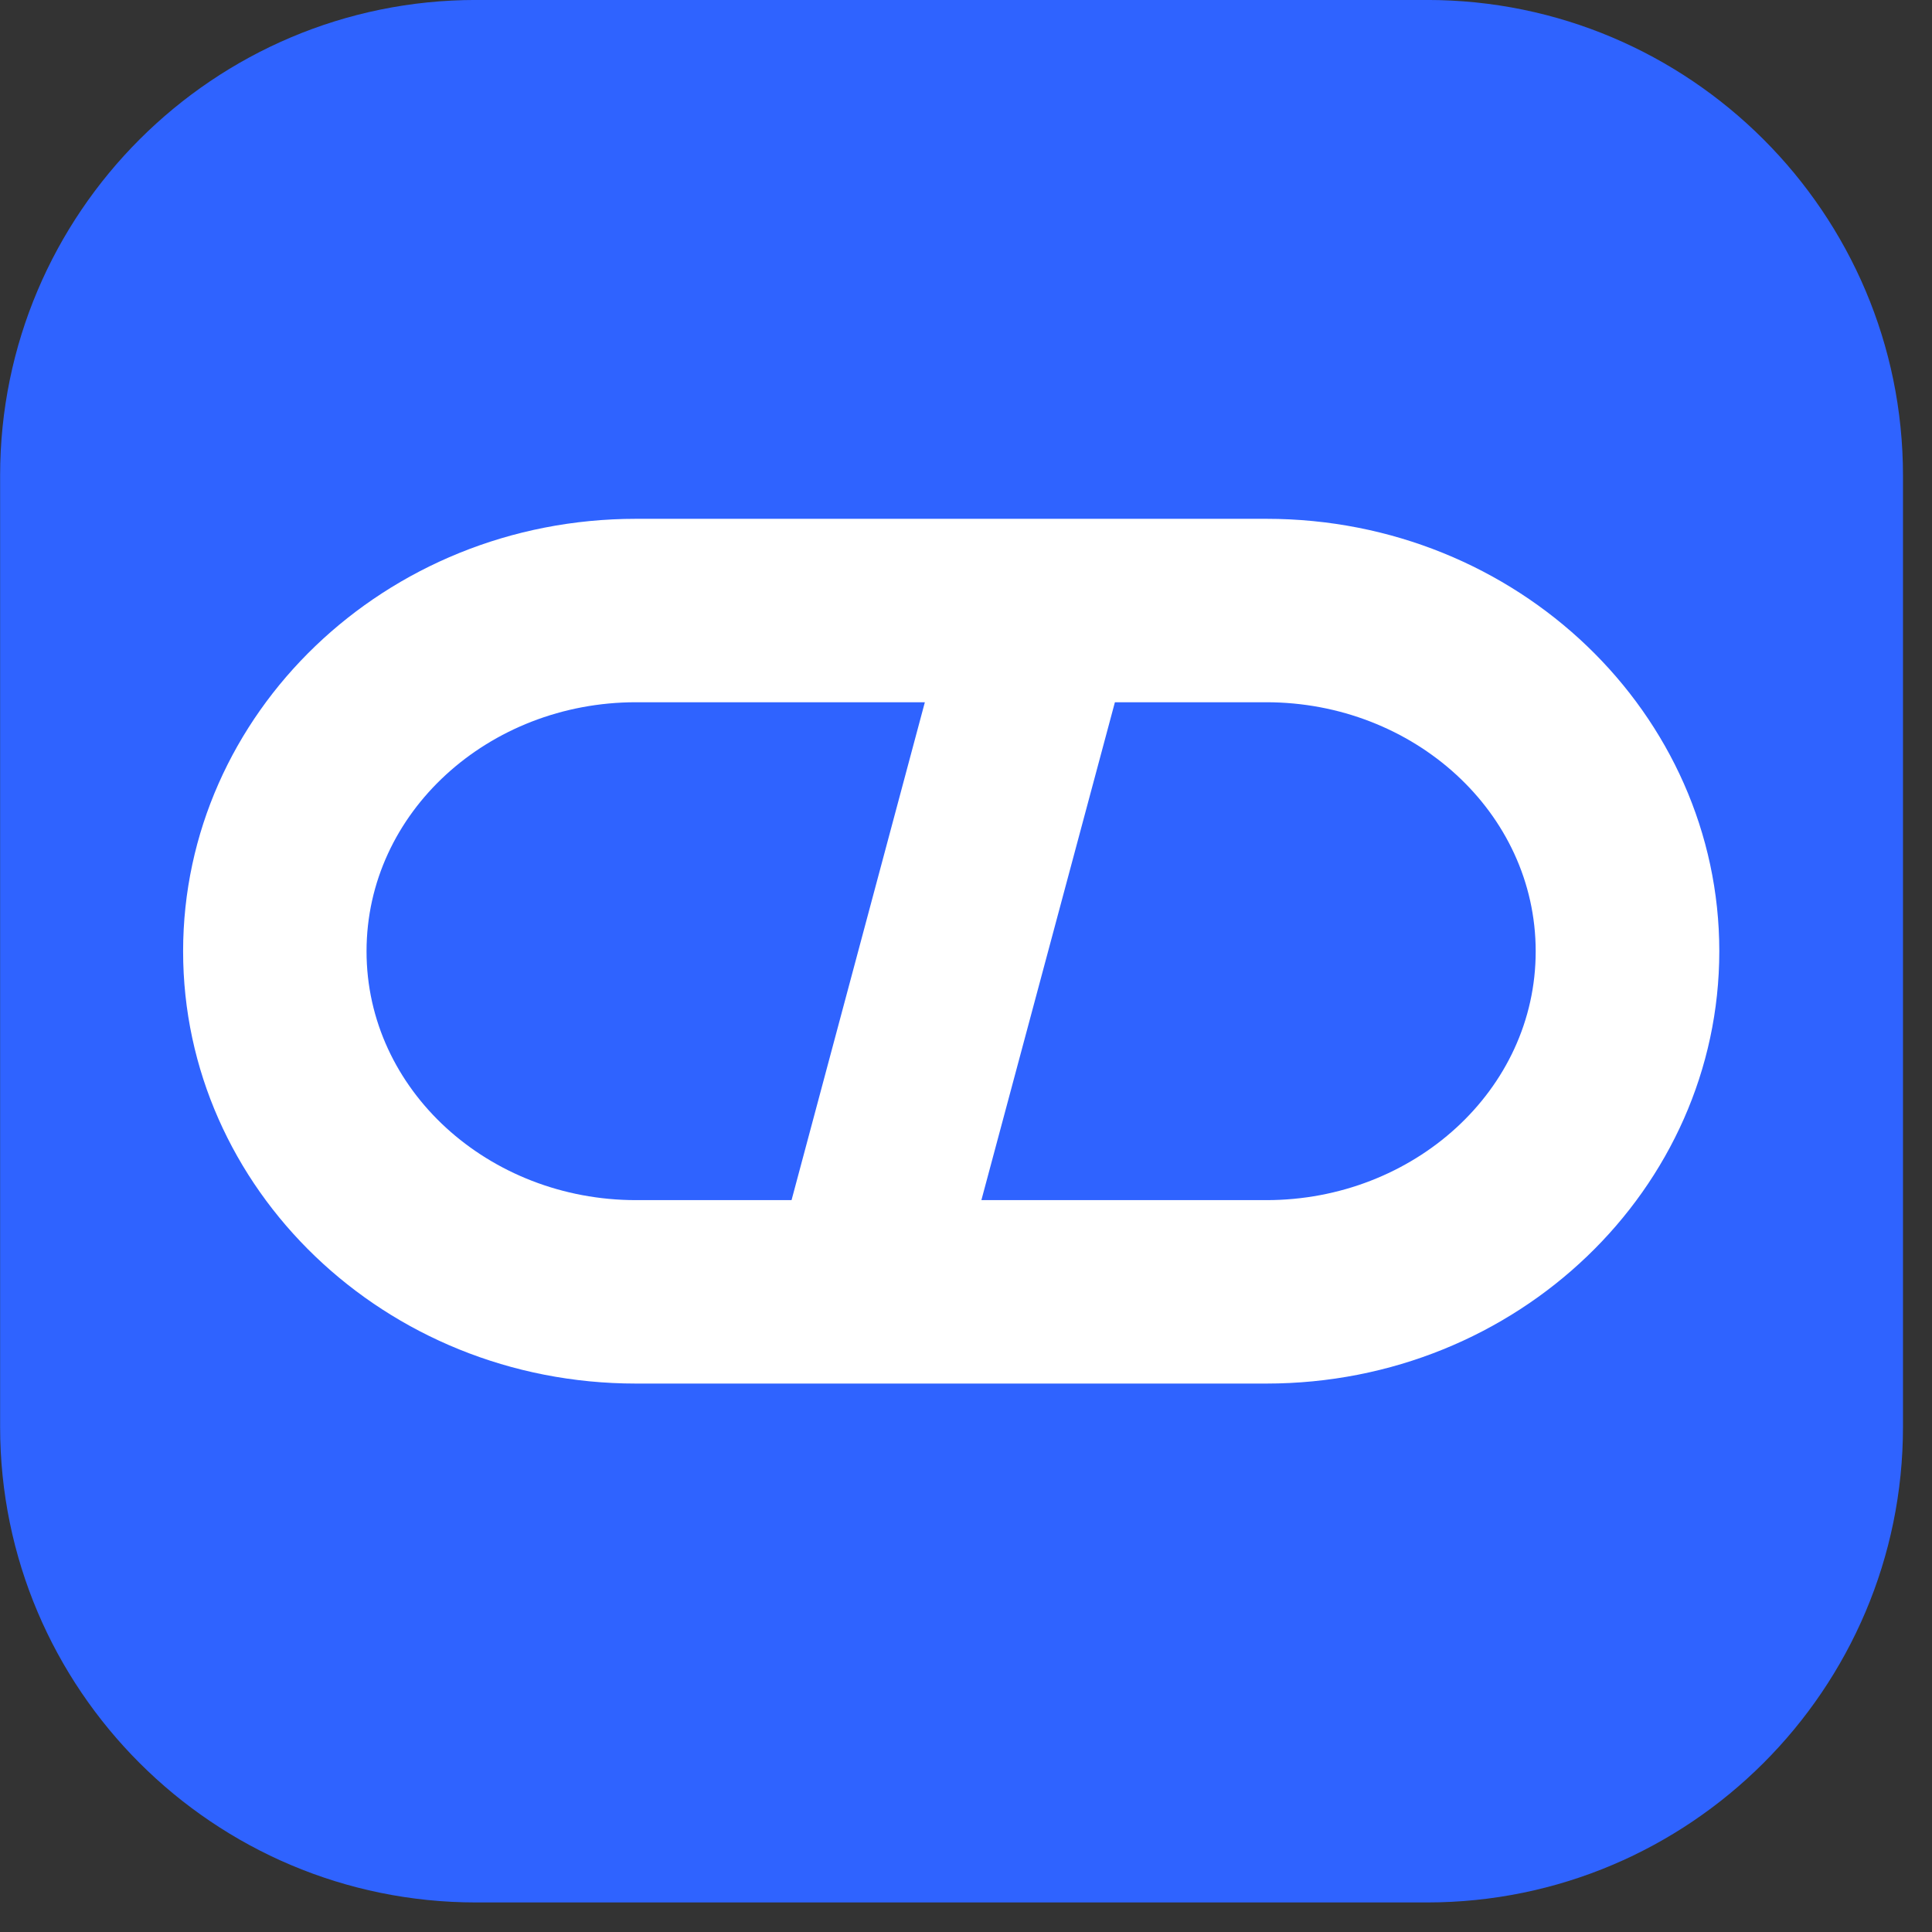
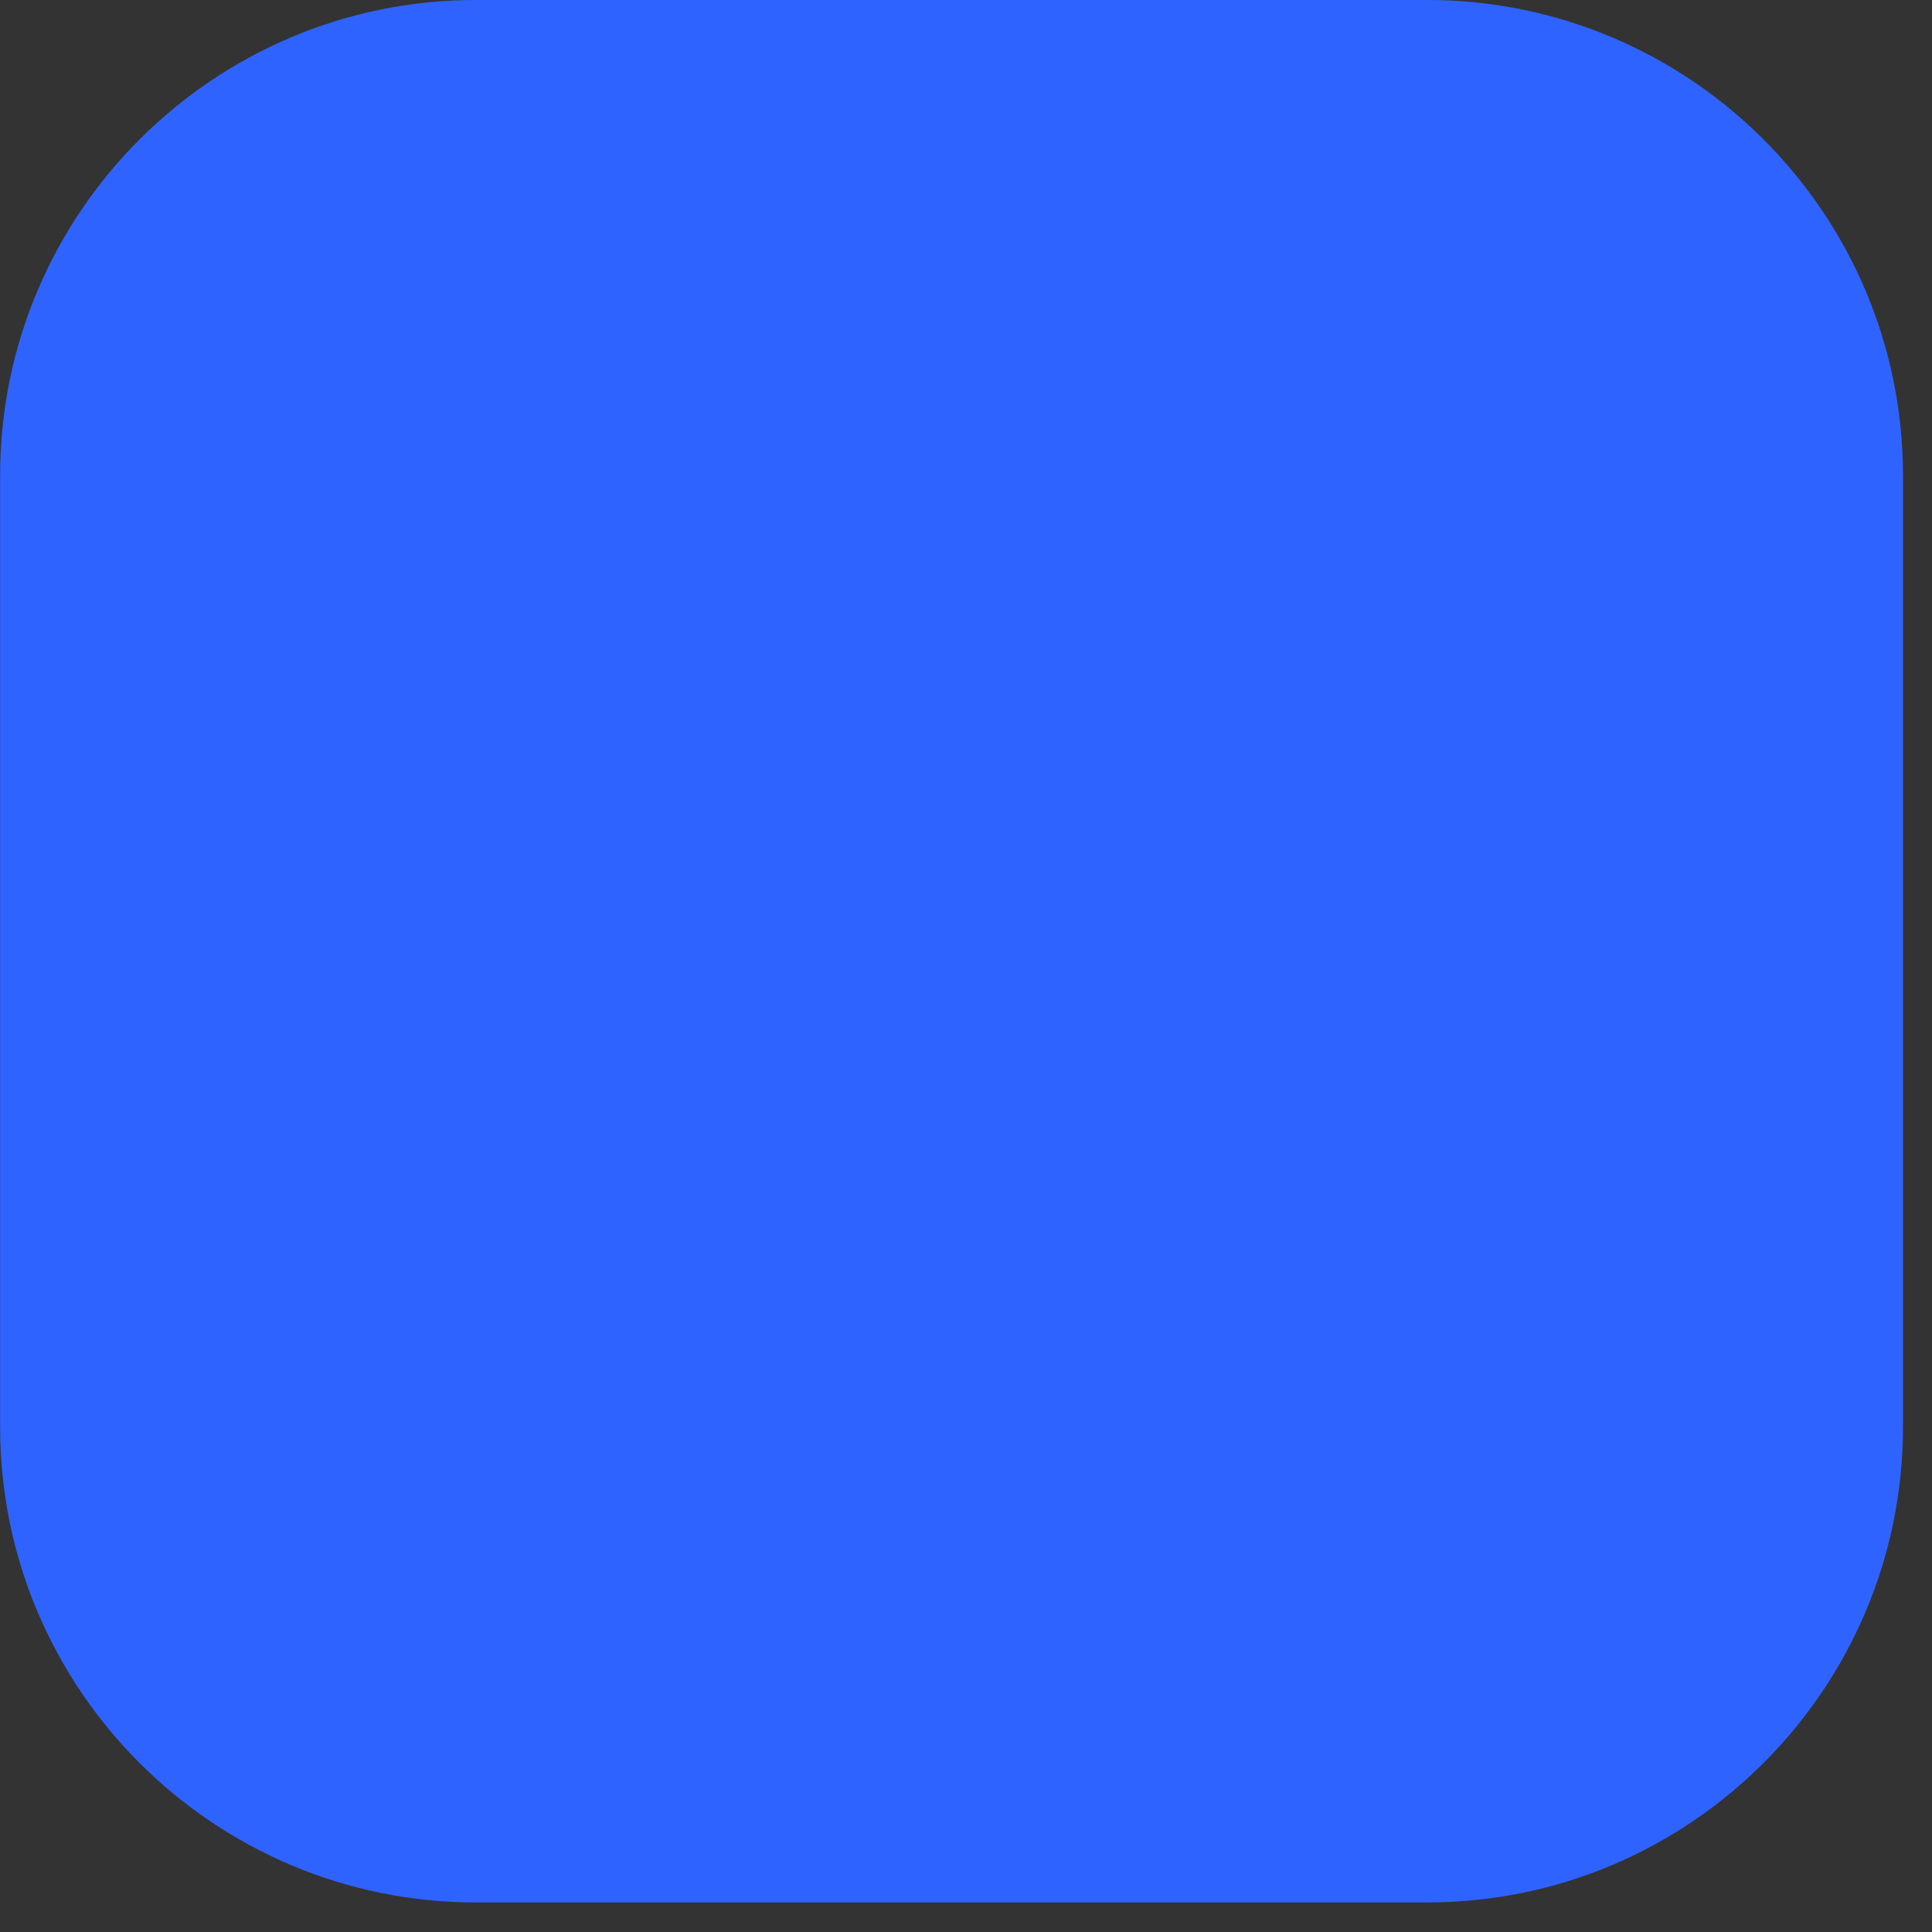
<svg xmlns="http://www.w3.org/2000/svg" width="54" height="54" viewBox="0 0 54 54" fill="none">
  <rect x="0" y="0" width="54" height="54" fill="#333333" stroke="none" />
  <path fill-rule="evenodd" clip-rule="evenodd" d="M53.189 39.88L53.189 13.294C53.189 5.956 47.223 -0.001 39.887 -0.001L13.305 -0.001C5.969 -0.001 0.003 5.956 0.003 13.294L0.003 39.88C0.003 47.217 5.969 53.174 13.305 53.174L39.887 53.174C47.223 53.174 53.189 47.217 53.189 39.88Z" fill="#2F63FF" />
-   <path fill-rule="evenodd" clip-rule="evenodd" d="M17.777 14.501H35.394C42.421 14.501 48.056 19.96 48.055 26.588C48.054 33.217 42.42 38.671 35.394 38.671H17.776C10.745 38.671 5.117 33.217 5.118 26.588C5.119 19.96 10.75 14.501 17.777 14.501ZM27.43 33.544H35.395C39.511 33.544 42.926 30.468 42.923 26.588C42.922 22.704 39.508 19.628 35.392 19.628H31.162L27.43 33.544ZM25.85 19.628H17.775C13.659 19.628 10.245 22.704 10.245 26.588C10.244 30.468 13.662 33.544 17.778 33.544H22.124L25.85 19.628Z" fill="white" />
</svg>